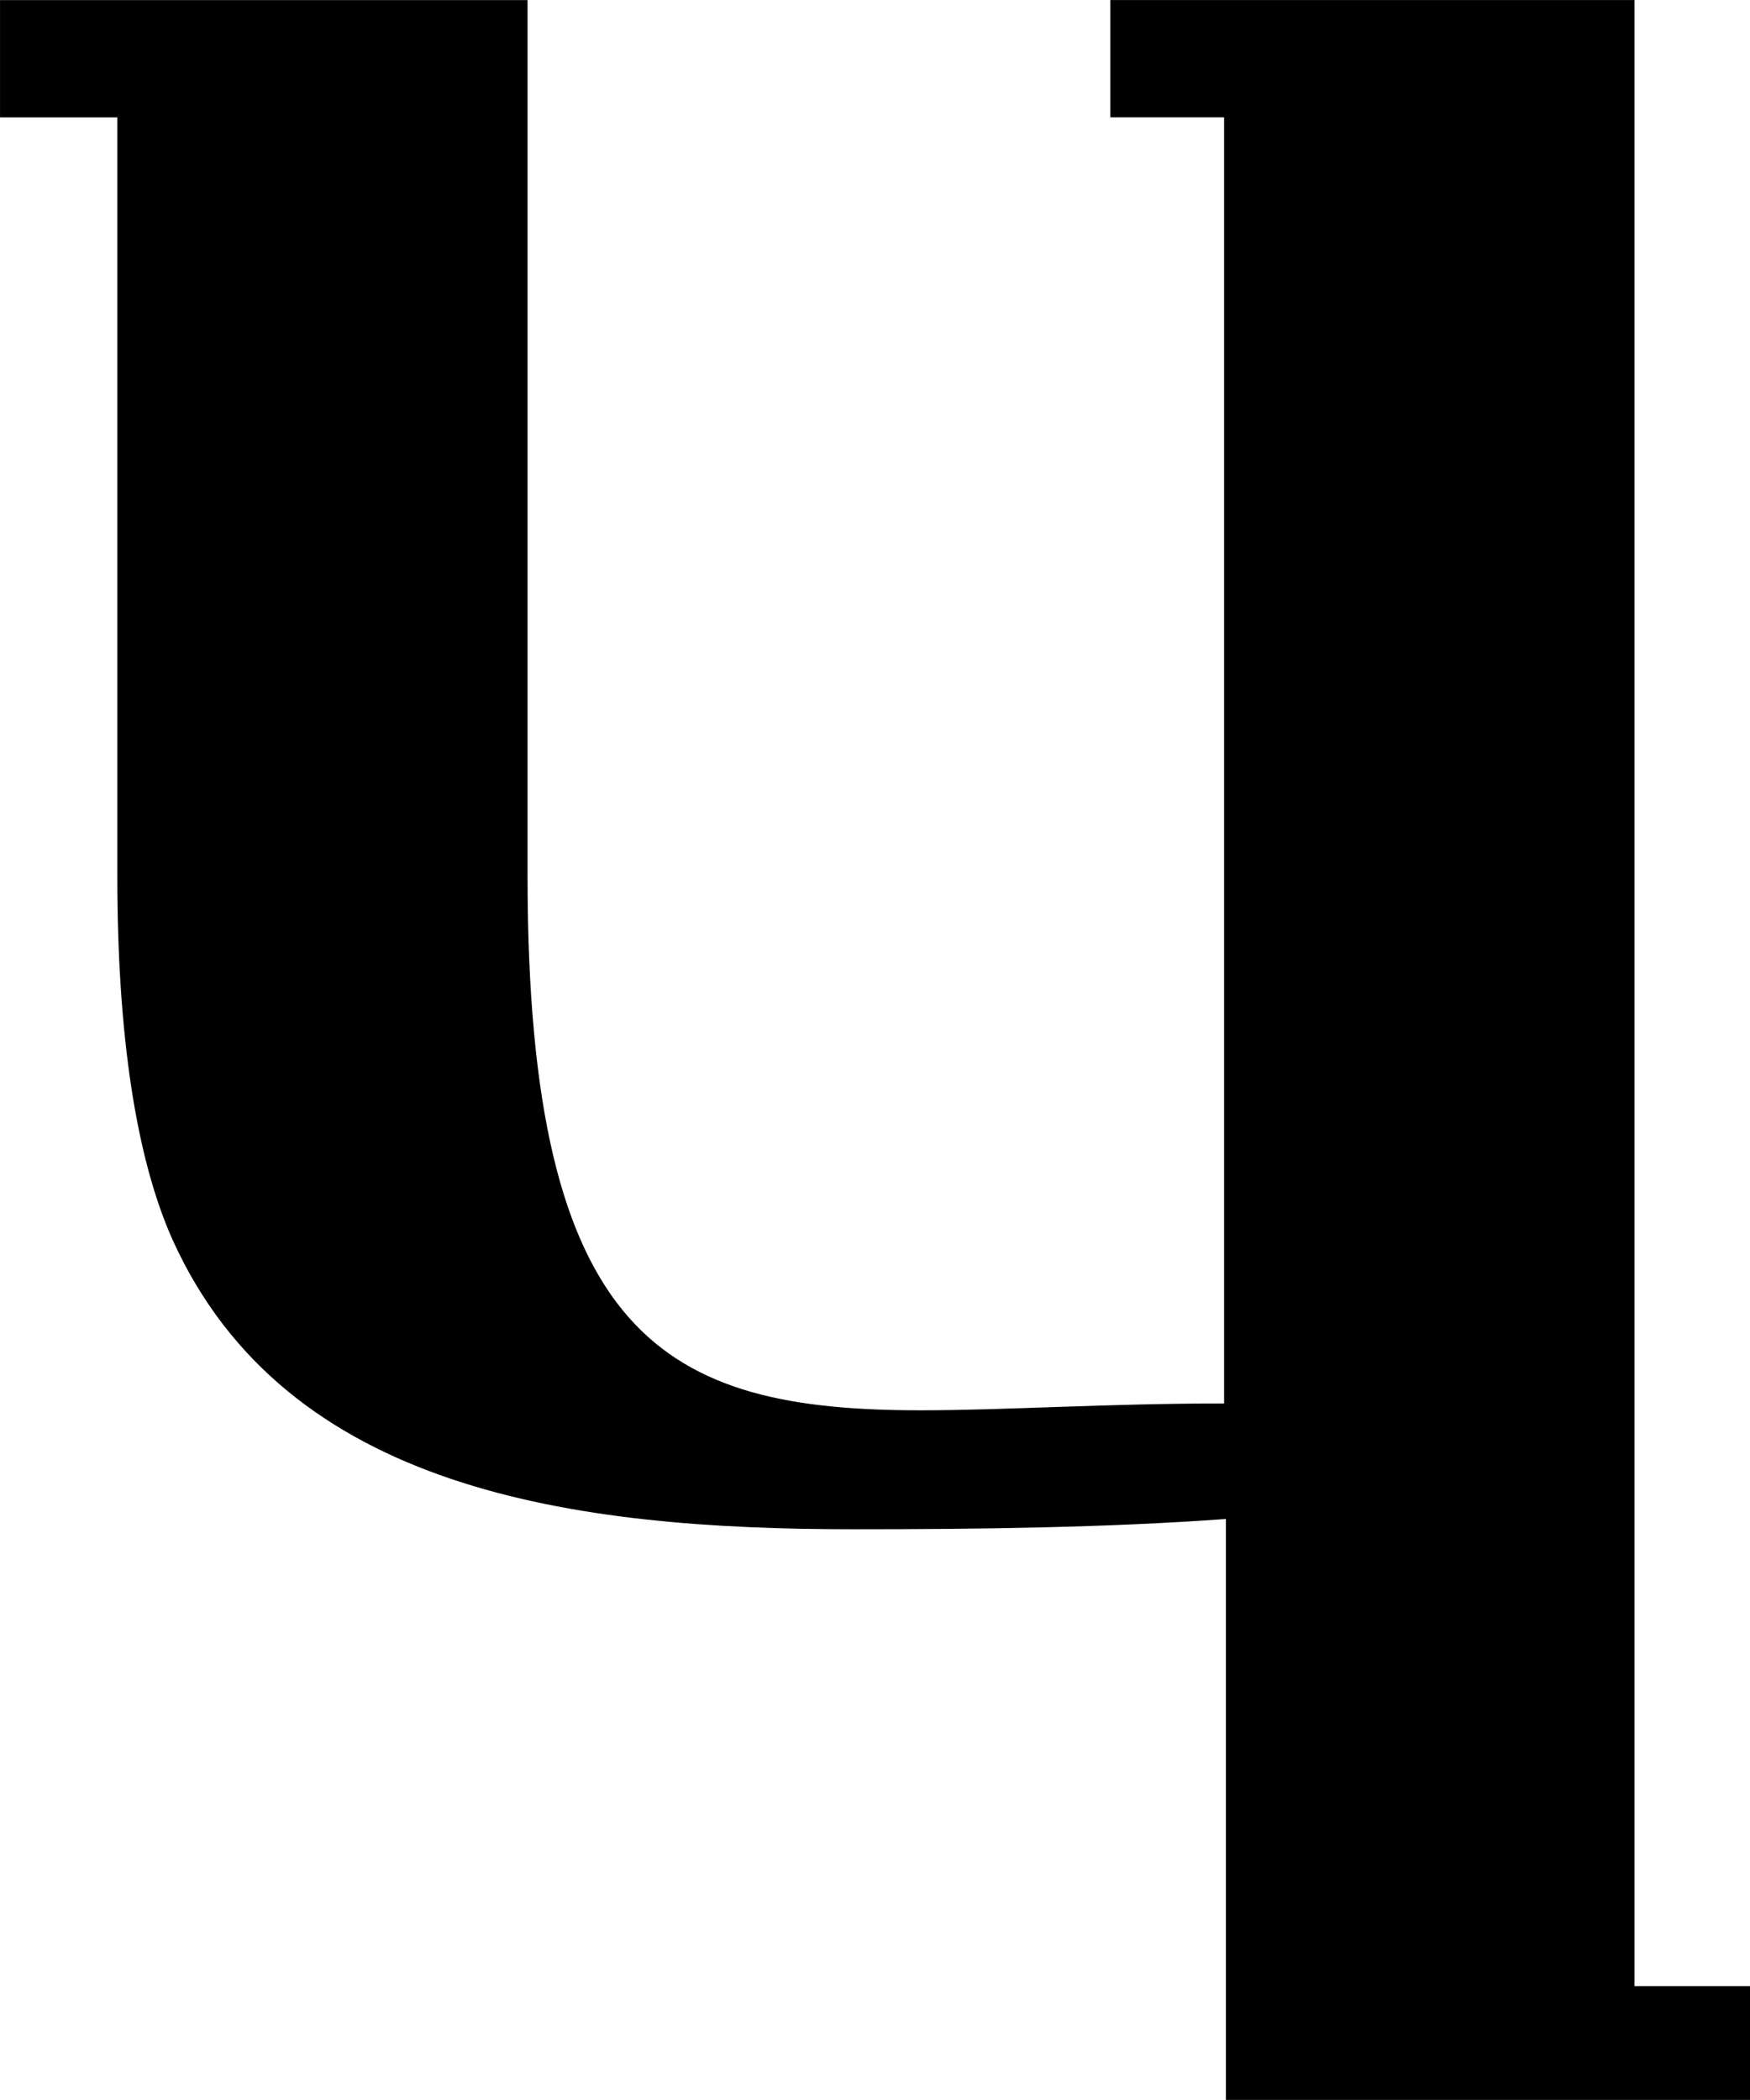
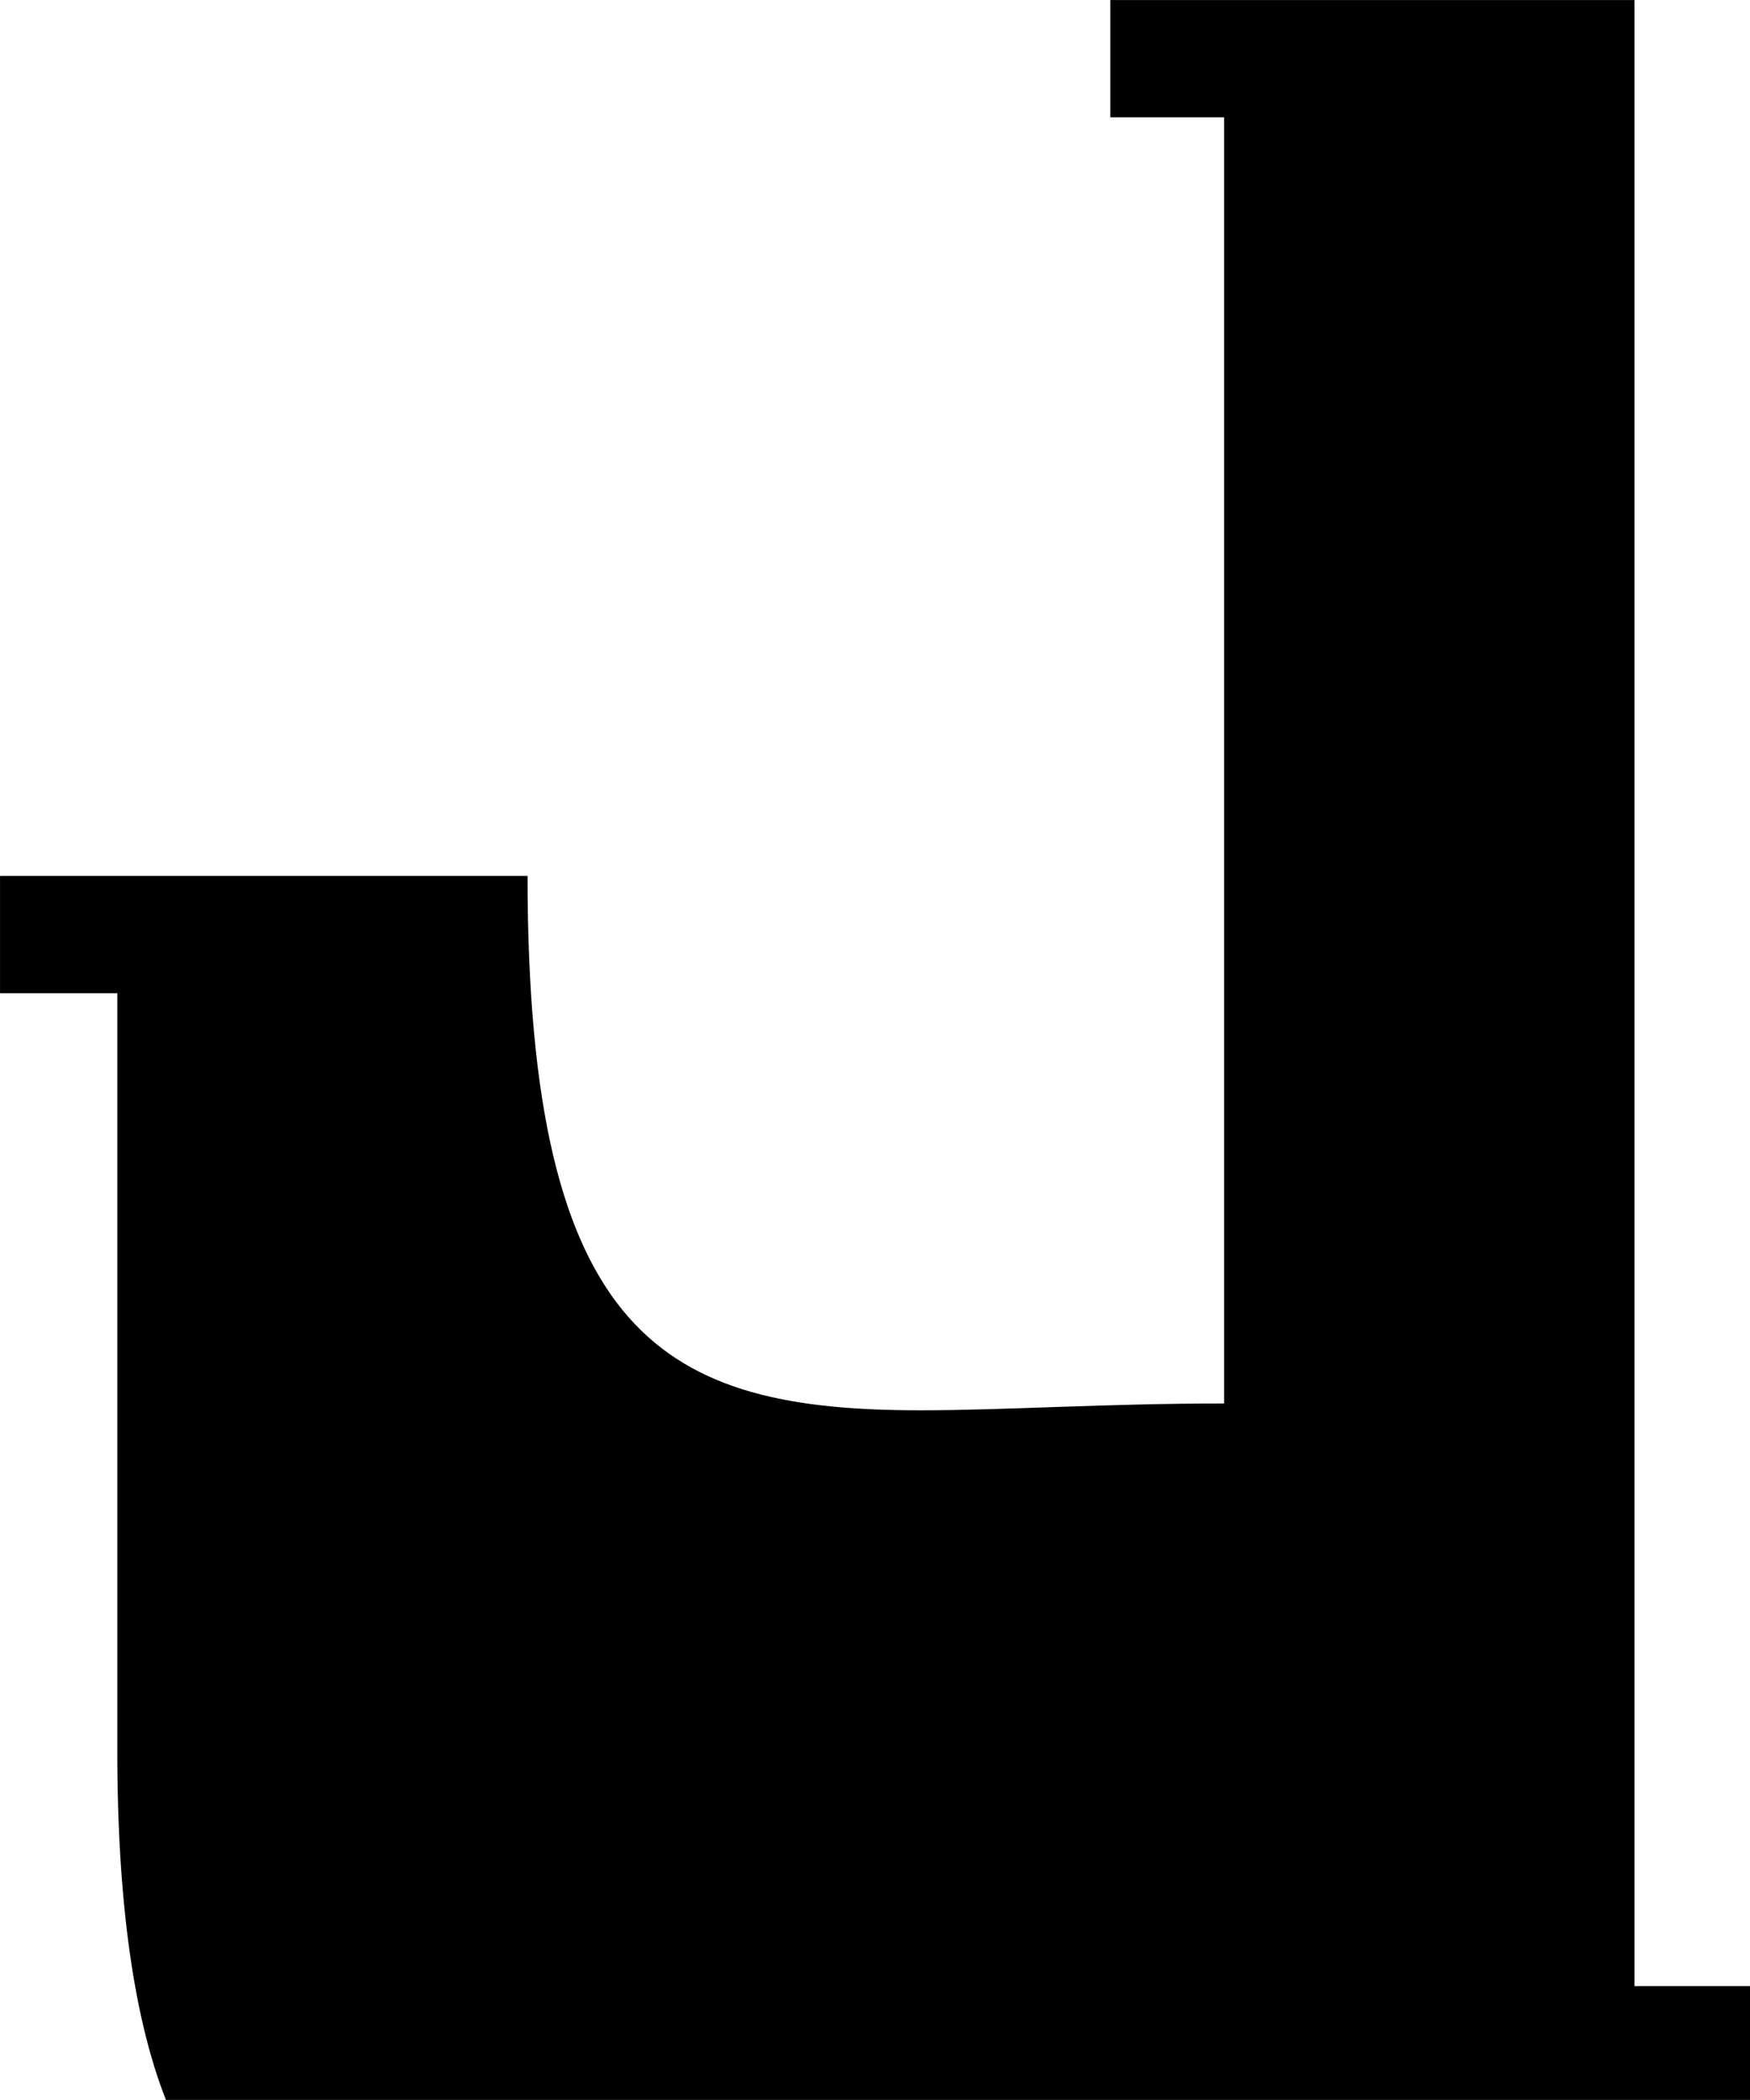
<svg xmlns="http://www.w3.org/2000/svg" xmlns:ns1="http://www.inkscape.org/namespaces/inkscape" xmlns:ns2="http://sodipodi.sourceforge.net/DTD/sodipodi-0.dtd" width="211.467" height="253.747" viewBox="0 0 55.951 67.137" version="1.1" id="svg8" ns1:version="0.92.2 (5c3e80d, 2017-08-06)" ns2:docname="Gothic letter Koppa.svg">
  <defs id="defs2" />
  <ns2:namedview id="base" pagecolor="#ffffff" bordercolor="#666666" borderopacity="1.0" ns1:pageopacity="0.0" ns1:pageshadow="2" ns1:zoom="1.4" ns1:cx="29.004808" ns1:cy="92.587653" ns1:document-units="mm" ns1:current-layer="layer1" showgrid="false" units="px" fit-margin-top="0" fit-margin-left="0" fit-margin-right="0" fit-margin-bottom="0" ns1:window-width="1366" ns1:window-height="705" ns1:window-x="-8" ns1:window-y="-8" ns1:window-maximized="1" />
  <g ns1:label="Layer 1" ns1:groupmode="layer" id="layer1" transform="translate(-105.828,-136.431)">
-     <path ns1:connector-curvature="0" id="path52" style="fill:#000000;fill-opacity:1;fill-rule:nonzero;stroke:none;stroke-width:0.353" d="m 145.022,203.569 h 16.757 v -3.637 h -3.694 v -63.5 h -16.757 v 3.75 h 3.637 v 41.12 c -3.803,0 -6.999,0.219 -9.701,0.219 -8.16,0 -12.569,-2.258 -12.569,-17.085 v -28.003 h -16.866 v 3.75 h 3.75 v 24.253 c 0,5.126 0.607,9.038 1.764,11.628 3.637,8.05 12.841,9.26 21.773,9.26 4.078,0 8.1,-0.053 11.906,-0.328 z" />
+     <path ns1:connector-curvature="0" id="path52" style="fill:#000000;fill-opacity:1;fill-rule:nonzero;stroke:none;stroke-width:0.353" d="m 145.022,203.569 h 16.757 v -3.637 h -3.694 v -63.5 h -16.757 v 3.75 h 3.637 v 41.12 c -3.803,0 -6.999,0.219 -9.701,0.219 -8.16,0 -12.569,-2.258 -12.569,-17.085 h -16.866 v 3.75 h 3.75 v 24.253 c 0,5.126 0.607,9.038 1.764,11.628 3.637,8.05 12.841,9.26 21.773,9.26 4.078,0 8.1,-0.053 11.906,-0.328 z" />
  </g>
</svg>